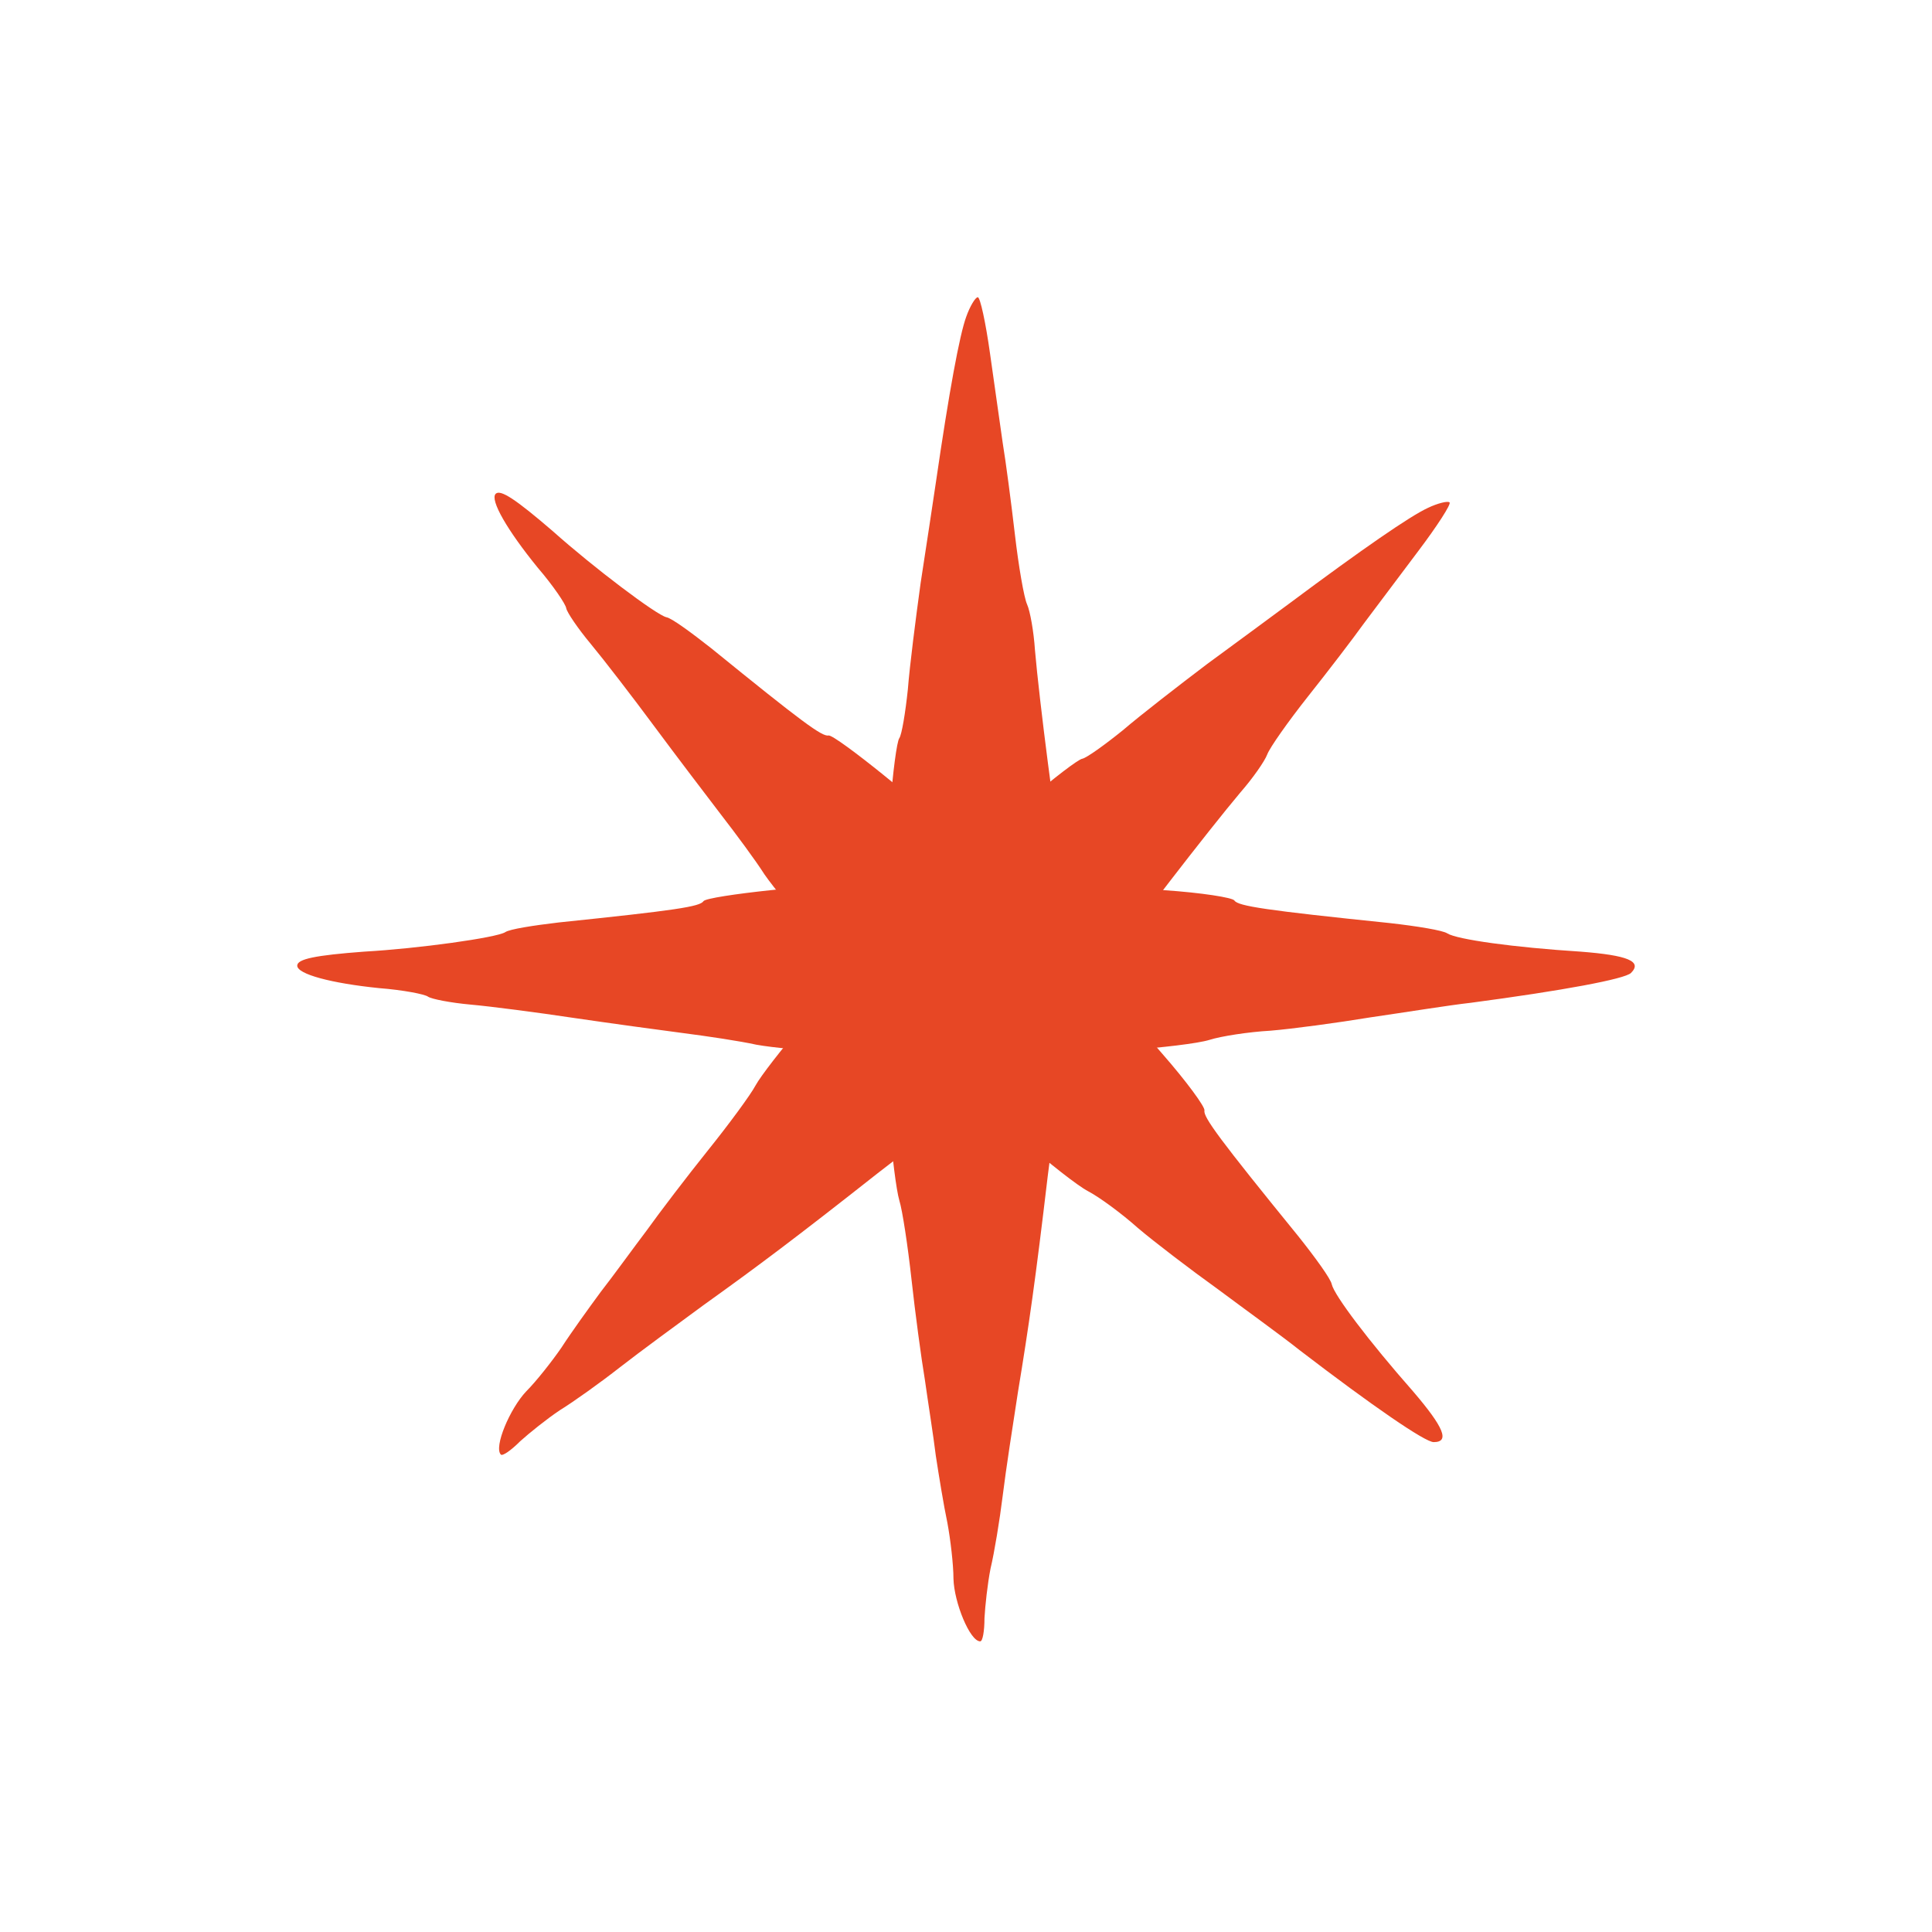
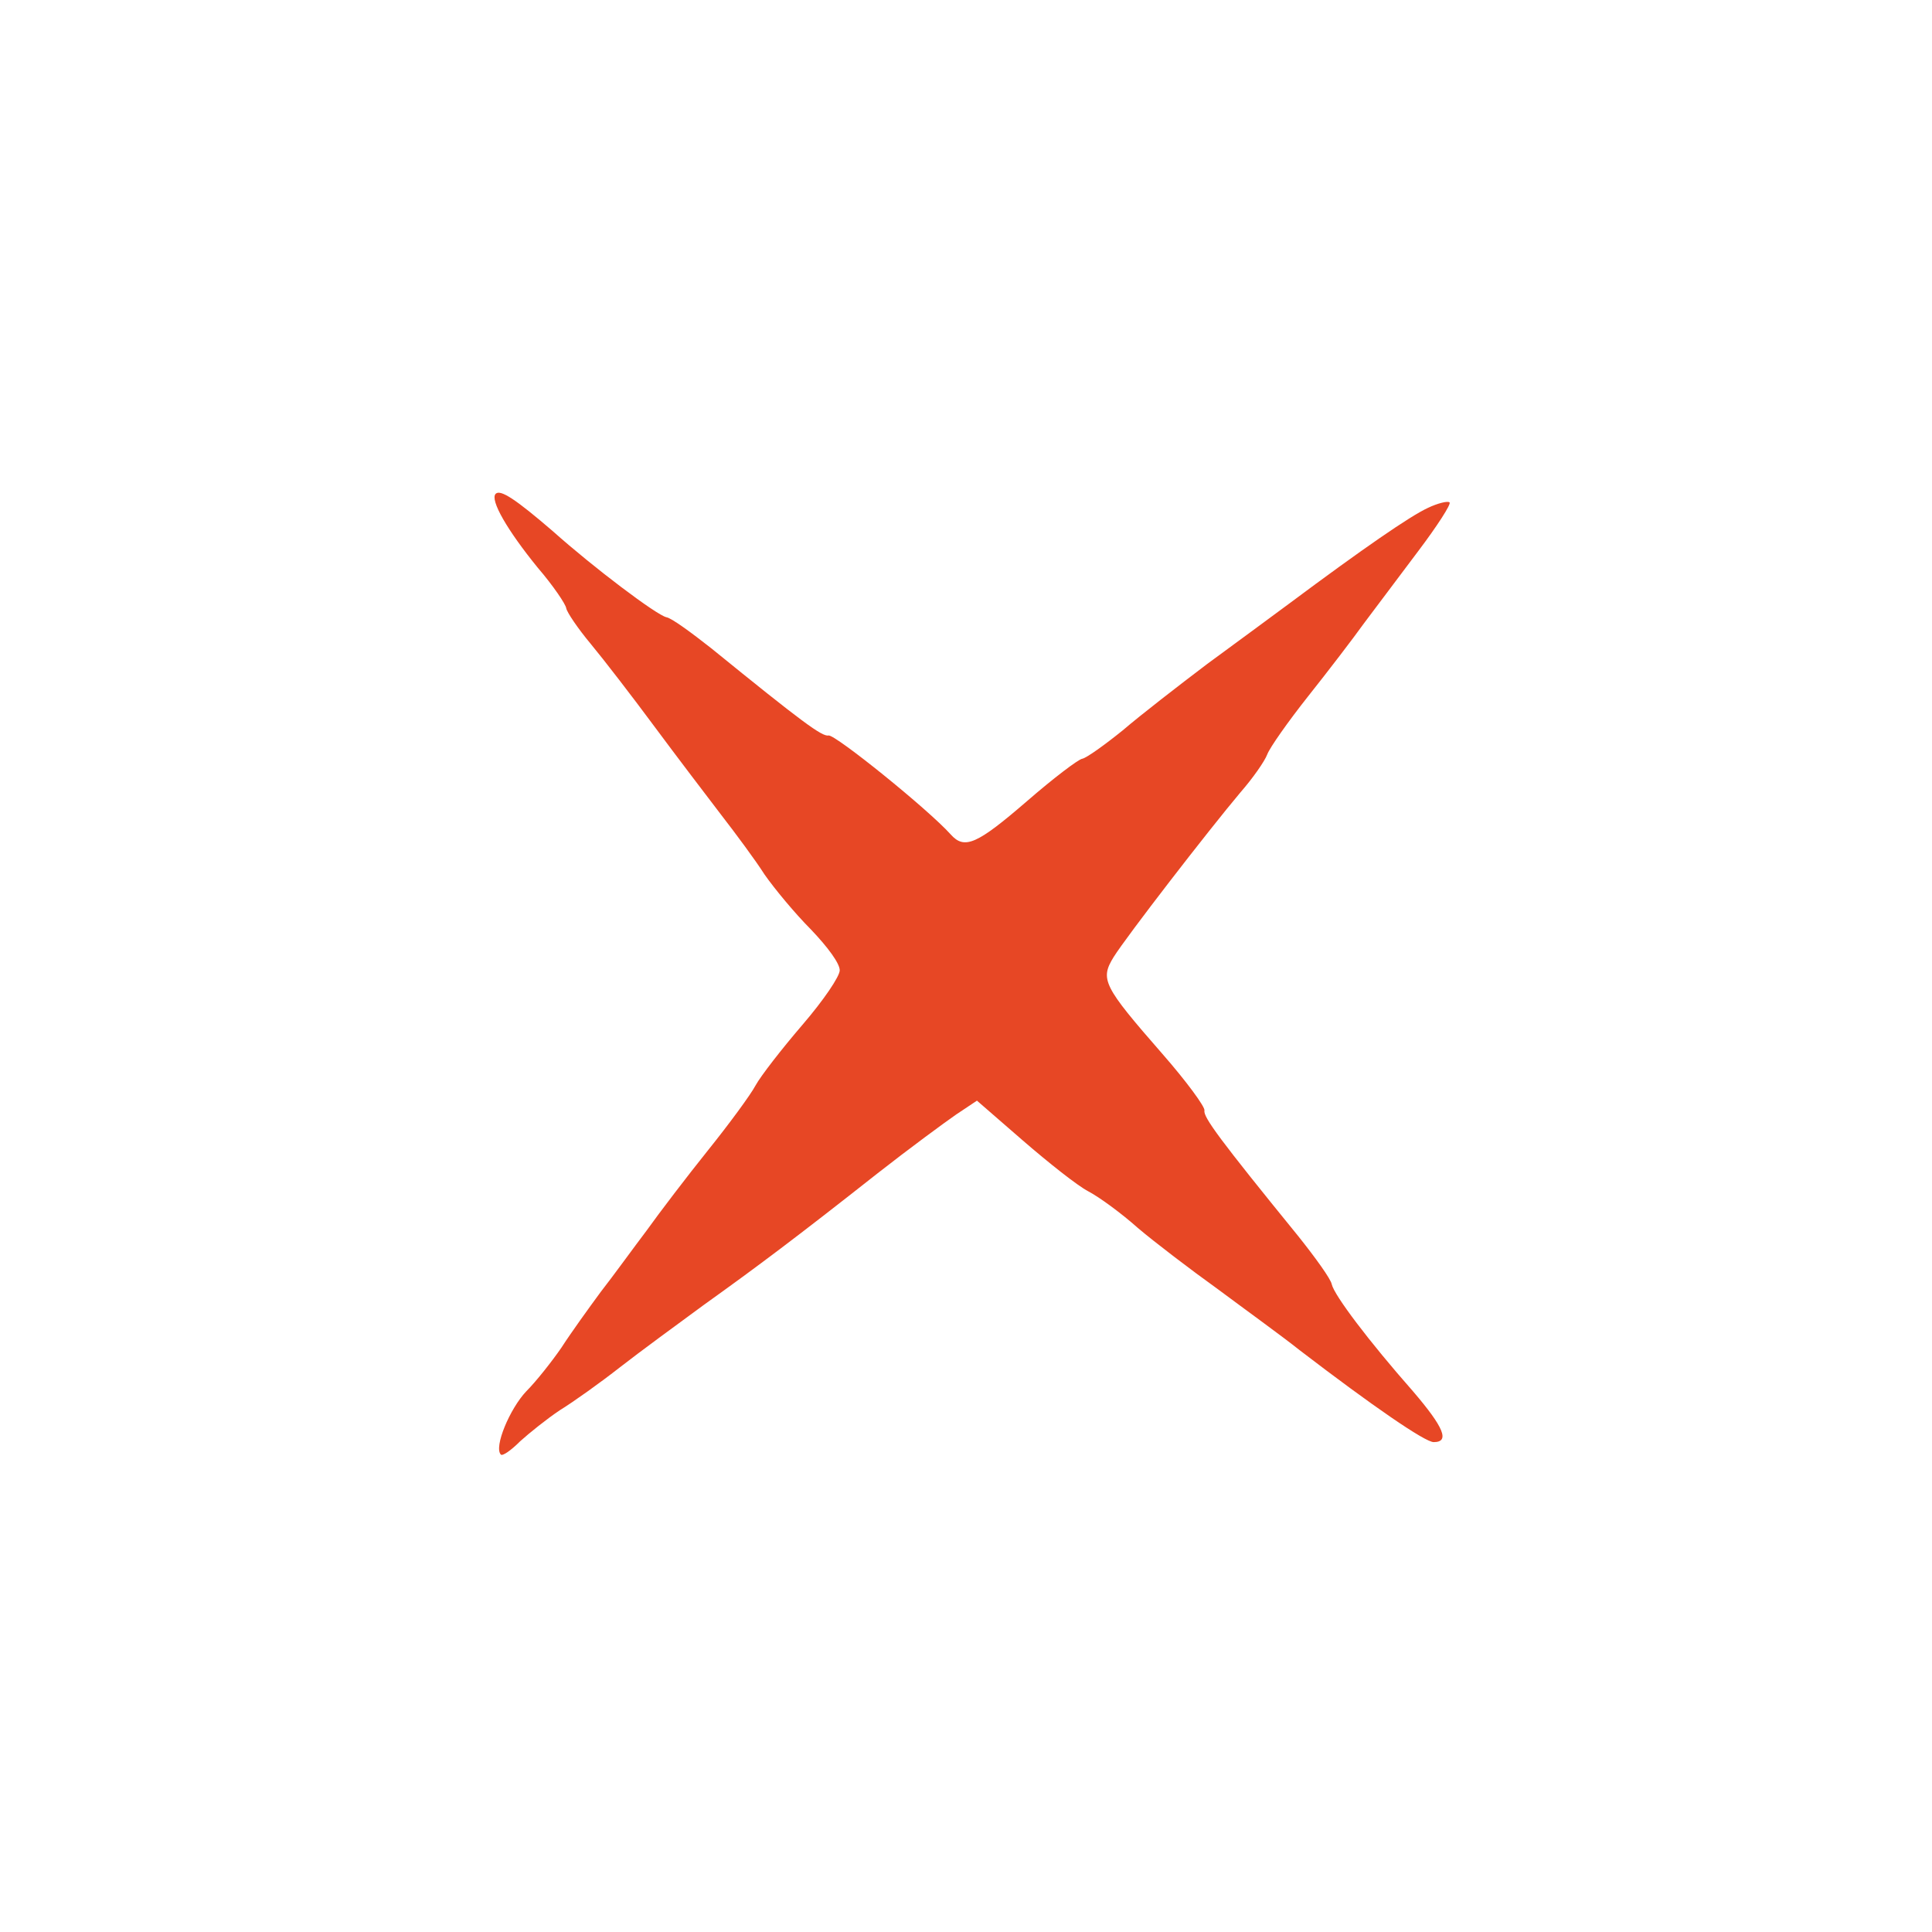
<svg xmlns="http://www.w3.org/2000/svg" width="39" height="39" viewBox="0 0 39 39" fill="none">
-   <path d="M19.505 6.393C19.37 6.761 19.161 7.891 18.891 9.745C18.83 10.15 18.695 11.058 18.584 11.77C18.486 12.482 18.363 13.44 18.326 13.919C18.277 14.385 18.204 14.827 18.154 14.901C18.105 14.962 18.02 15.601 17.97 16.301C17.872 17.627 17.774 17.884 17.357 17.86C16.669 17.823 14.275 18.081 14.201 18.191C14.128 18.302 13.649 18.375 11.279 18.621C10.764 18.682 10.285 18.756 10.199 18.817C10.027 18.928 8.443 19.149 7.351 19.21C6.368 19.284 6 19.358 6 19.493C6 19.665 6.688 19.849 7.657 19.947C8.136 19.984 8.578 20.07 8.64 20.119C8.713 20.168 9.094 20.242 9.499 20.279C9.904 20.315 10.85 20.438 11.586 20.549C12.335 20.659 13.329 20.794 13.796 20.855C14.275 20.917 14.938 21.015 15.269 21.089C15.613 21.15 16.264 21.212 16.718 21.212C17.221 21.224 17.614 21.285 17.712 21.383C17.799 21.469 17.909 22.034 17.958 22.697C18.007 23.335 18.093 24.023 18.154 24.232C18.216 24.428 18.326 25.153 18.4 25.828C18.474 26.503 18.596 27.412 18.67 27.854C18.732 28.296 18.842 28.983 18.891 29.388C18.953 29.793 19.051 30.395 19.124 30.739C19.186 31.07 19.247 31.586 19.247 31.868C19.259 32.347 19.579 33.133 19.787 33.133C19.837 33.133 19.873 32.924 19.873 32.666C19.886 32.421 19.935 31.966 19.996 31.66C20.07 31.353 20.18 30.69 20.242 30.186C20.303 29.683 20.45 28.738 20.549 28.099C20.77 26.761 20.905 25.816 21.15 23.741C21.248 22.93 21.383 22.046 21.433 21.776L21.531 21.285L22.759 21.199C23.434 21.15 24.183 21.064 24.416 20.991C24.649 20.917 25.202 20.831 25.644 20.806C26.086 20.77 26.994 20.647 27.669 20.536C28.345 20.438 29.253 20.291 29.695 20.242C31.549 19.996 32.801 19.763 32.924 19.64C33.157 19.407 32.863 19.284 31.905 19.21C30.555 19.124 29.413 18.965 29.216 18.842C29.13 18.781 28.602 18.695 28.05 18.633C25.545 18.375 24.993 18.29 24.919 18.179C24.883 18.118 24.244 18.02 23.507 17.97C21.69 17.848 21.555 17.799 21.433 17.283C21.322 16.804 20.978 14.128 20.892 13.121C20.868 12.752 20.794 12.335 20.733 12.2C20.671 12.065 20.561 11.427 20.487 10.788C20.413 10.15 20.303 9.315 20.242 8.947C20.192 8.578 20.07 7.756 19.984 7.13C19.898 6.516 19.787 6 19.738 6C19.689 6 19.579 6.184 19.505 6.393Z" fill="#E74725" />
  <path d="M28.819 10.255C28.463 10.42 27.517 11.071 26.015 12.191C25.685 12.434 24.947 12.981 24.365 13.406C23.792 13.84 23.028 14.431 22.664 14.743C22.299 15.038 21.934 15.299 21.848 15.316C21.77 15.325 21.257 15.715 20.728 16.175C19.721 17.044 19.469 17.157 19.191 16.844C18.731 16.332 16.856 14.821 16.726 14.847C16.596 14.873 16.205 14.587 14.356 13.085C13.948 12.764 13.557 12.477 13.453 12.46C13.253 12.416 11.977 11.453 11.161 10.724C10.414 10.081 10.102 9.873 10.006 9.968C9.885 10.09 10.241 10.706 10.857 11.462C11.17 11.826 11.421 12.2 11.43 12.278C11.447 12.364 11.665 12.686 11.925 12.998C12.185 13.311 12.767 14.066 13.21 14.665C13.661 15.273 14.269 16.071 14.555 16.445C14.851 16.827 15.25 17.365 15.432 17.651C15.632 17.938 16.049 18.441 16.37 18.763C16.717 19.127 16.951 19.448 16.951 19.587C16.951 19.709 16.63 20.186 16.196 20.69C15.779 21.176 15.354 21.723 15.25 21.914C15.154 22.096 14.72 22.687 14.295 23.216C13.87 23.746 13.314 24.475 13.053 24.84C12.784 25.195 12.376 25.76 12.125 26.081C11.882 26.411 11.525 26.906 11.335 27.201C11.144 27.479 10.822 27.887 10.623 28.086C10.293 28.434 9.963 29.215 10.111 29.363C10.145 29.397 10.319 29.276 10.501 29.093C10.684 28.928 11.039 28.642 11.3 28.468C11.569 28.303 12.116 27.913 12.515 27.6C12.915 27.288 13.687 26.723 14.208 26.341C15.311 25.551 16.075 24.978 17.715 23.685C18.358 23.181 19.078 22.652 19.304 22.496L19.721 22.218L20.65 23.025C21.162 23.468 21.752 23.937 21.969 24.049C22.186 24.162 22.638 24.492 22.968 24.787C23.306 25.074 24.035 25.63 24.591 26.029C25.138 26.437 25.884 26.975 26.232 27.253C27.716 28.39 28.767 29.111 28.94 29.111C29.27 29.111 29.149 28.816 28.524 28.086C27.63 27.071 26.935 26.15 26.883 25.925C26.866 25.82 26.553 25.387 26.206 24.952C24.617 22.999 24.287 22.548 24.313 22.417C24.331 22.348 23.949 21.827 23.462 21.271C22.264 19.9 22.204 19.77 22.481 19.318C22.742 18.901 24.391 16.766 25.042 15.993C25.285 15.715 25.529 15.368 25.581 15.229C25.633 15.09 26.006 14.561 26.405 14.057C26.805 13.554 27.317 12.885 27.534 12.582C27.76 12.286 28.255 11.618 28.637 11.114C29.01 10.62 29.296 10.177 29.262 10.142C29.227 10.107 29.018 10.159 28.819 10.255Z" fill="#E74725" />
</svg>